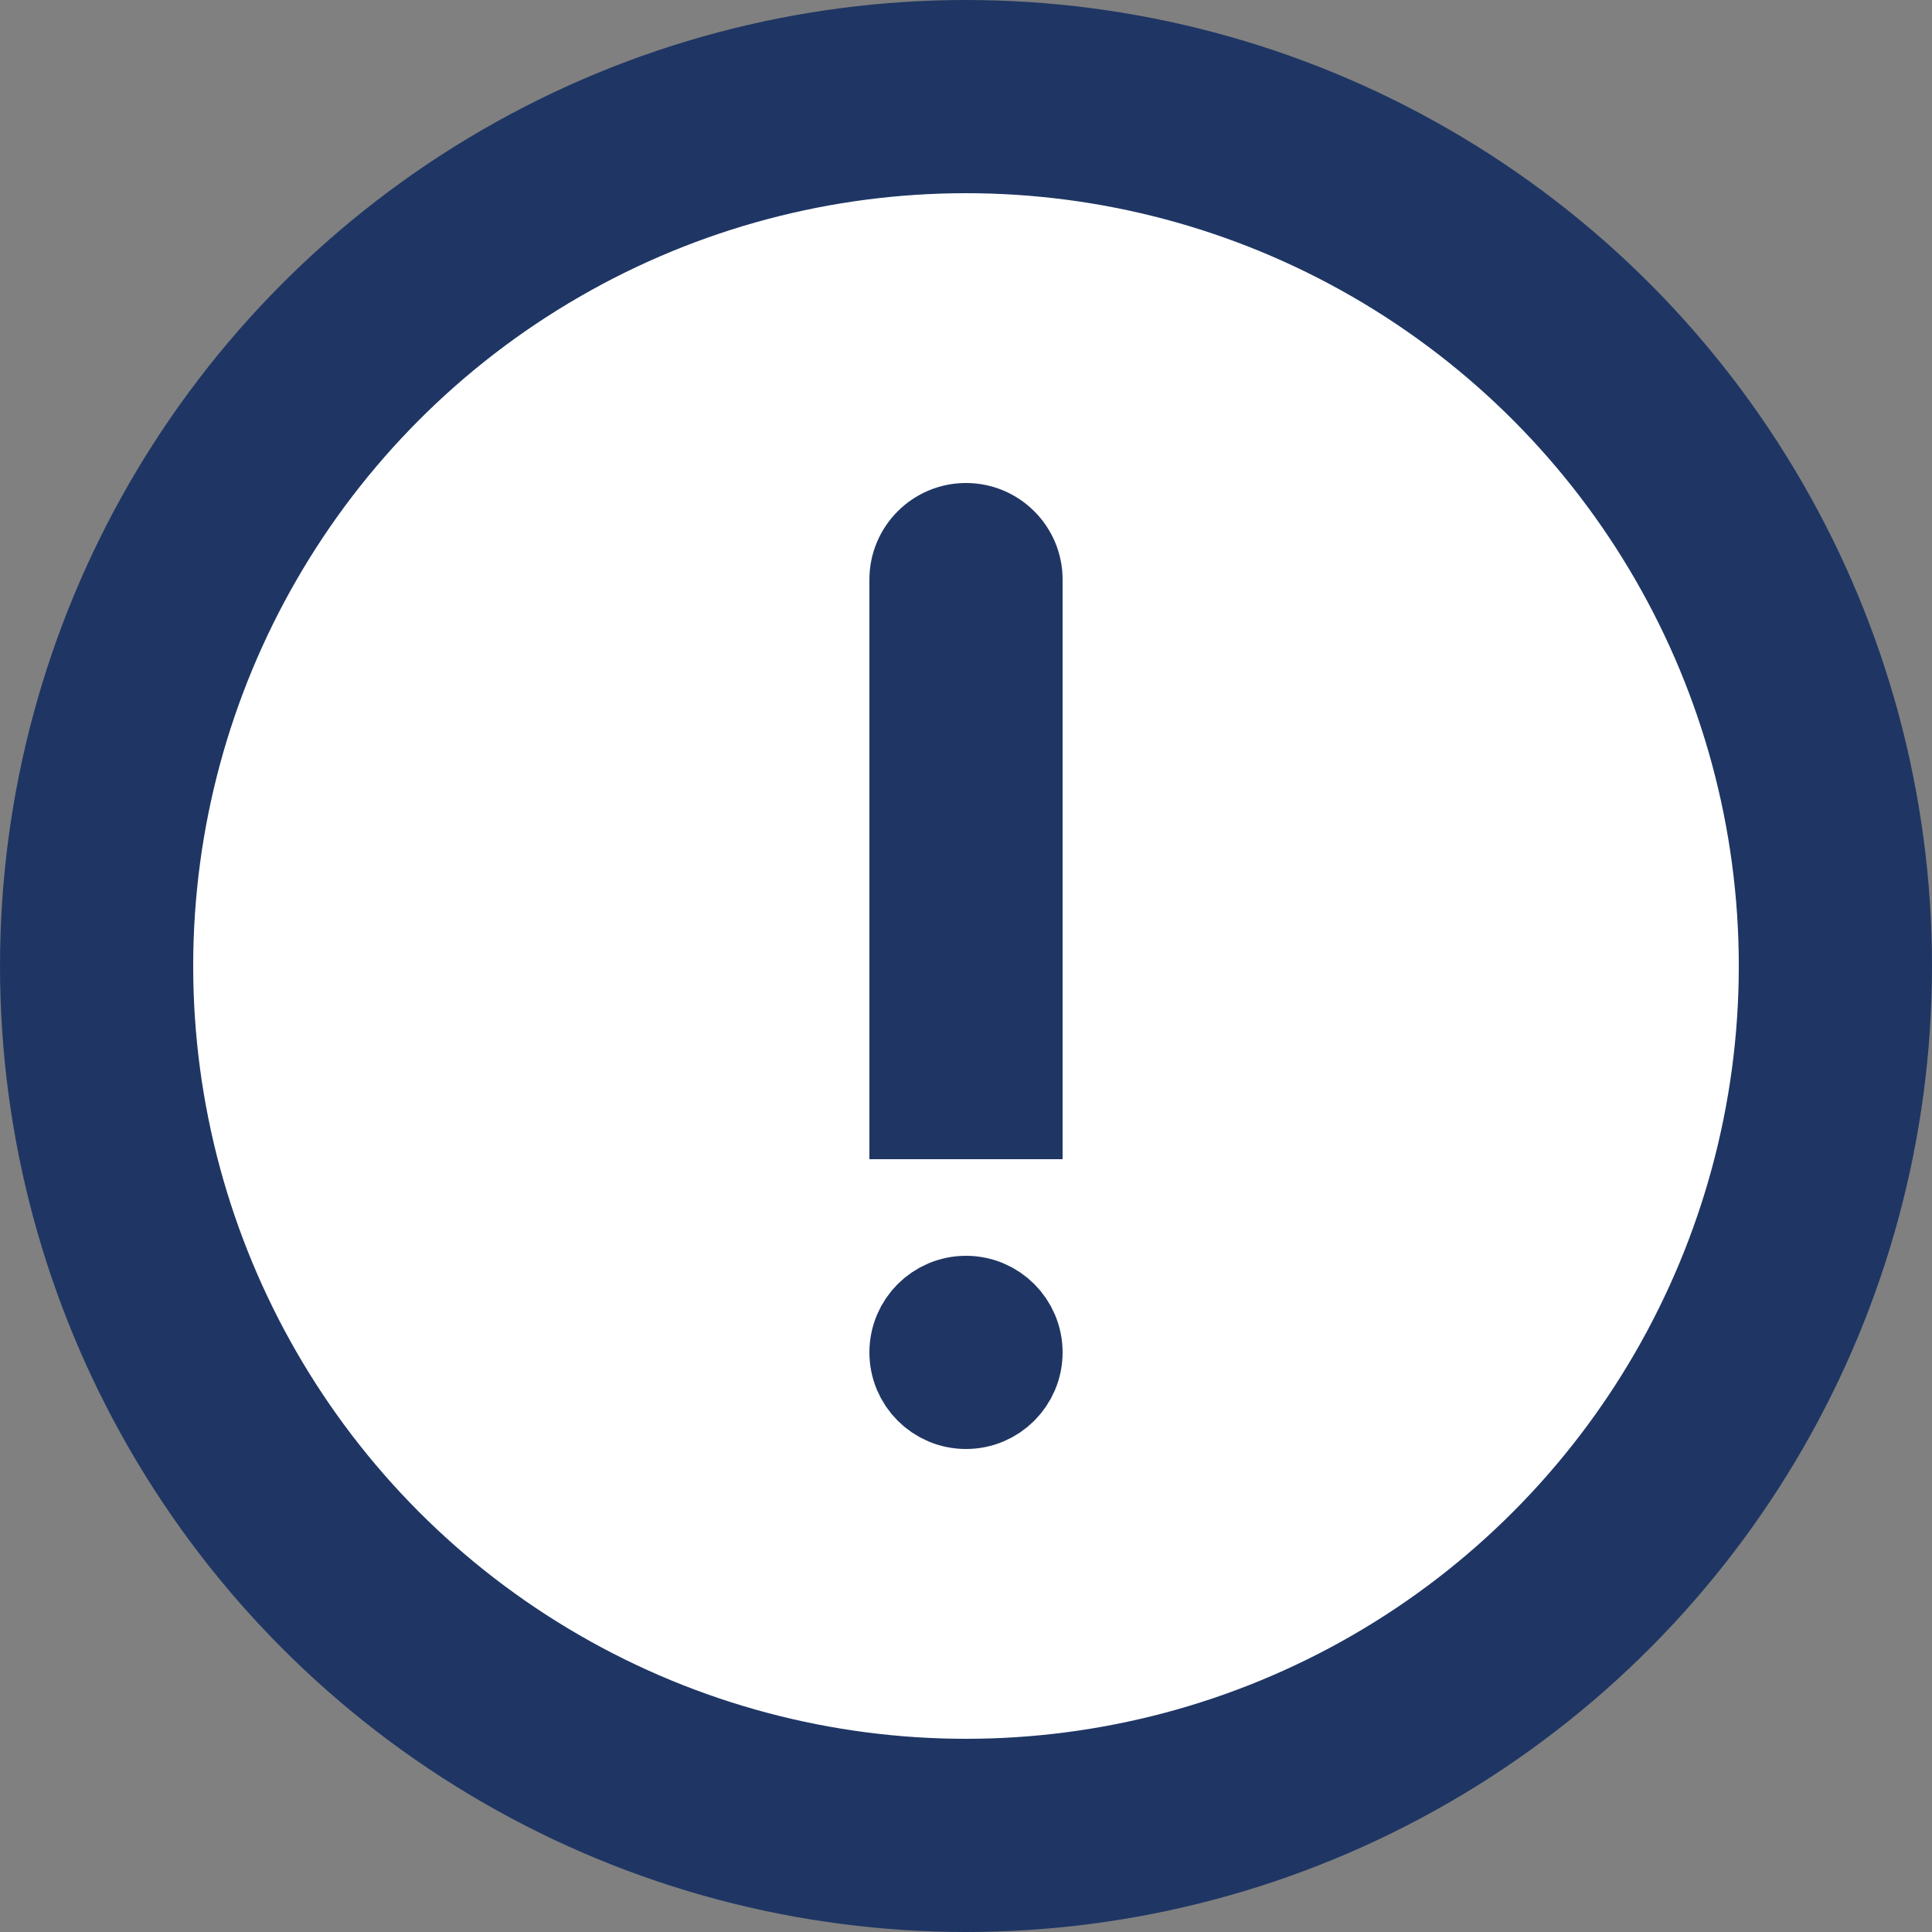
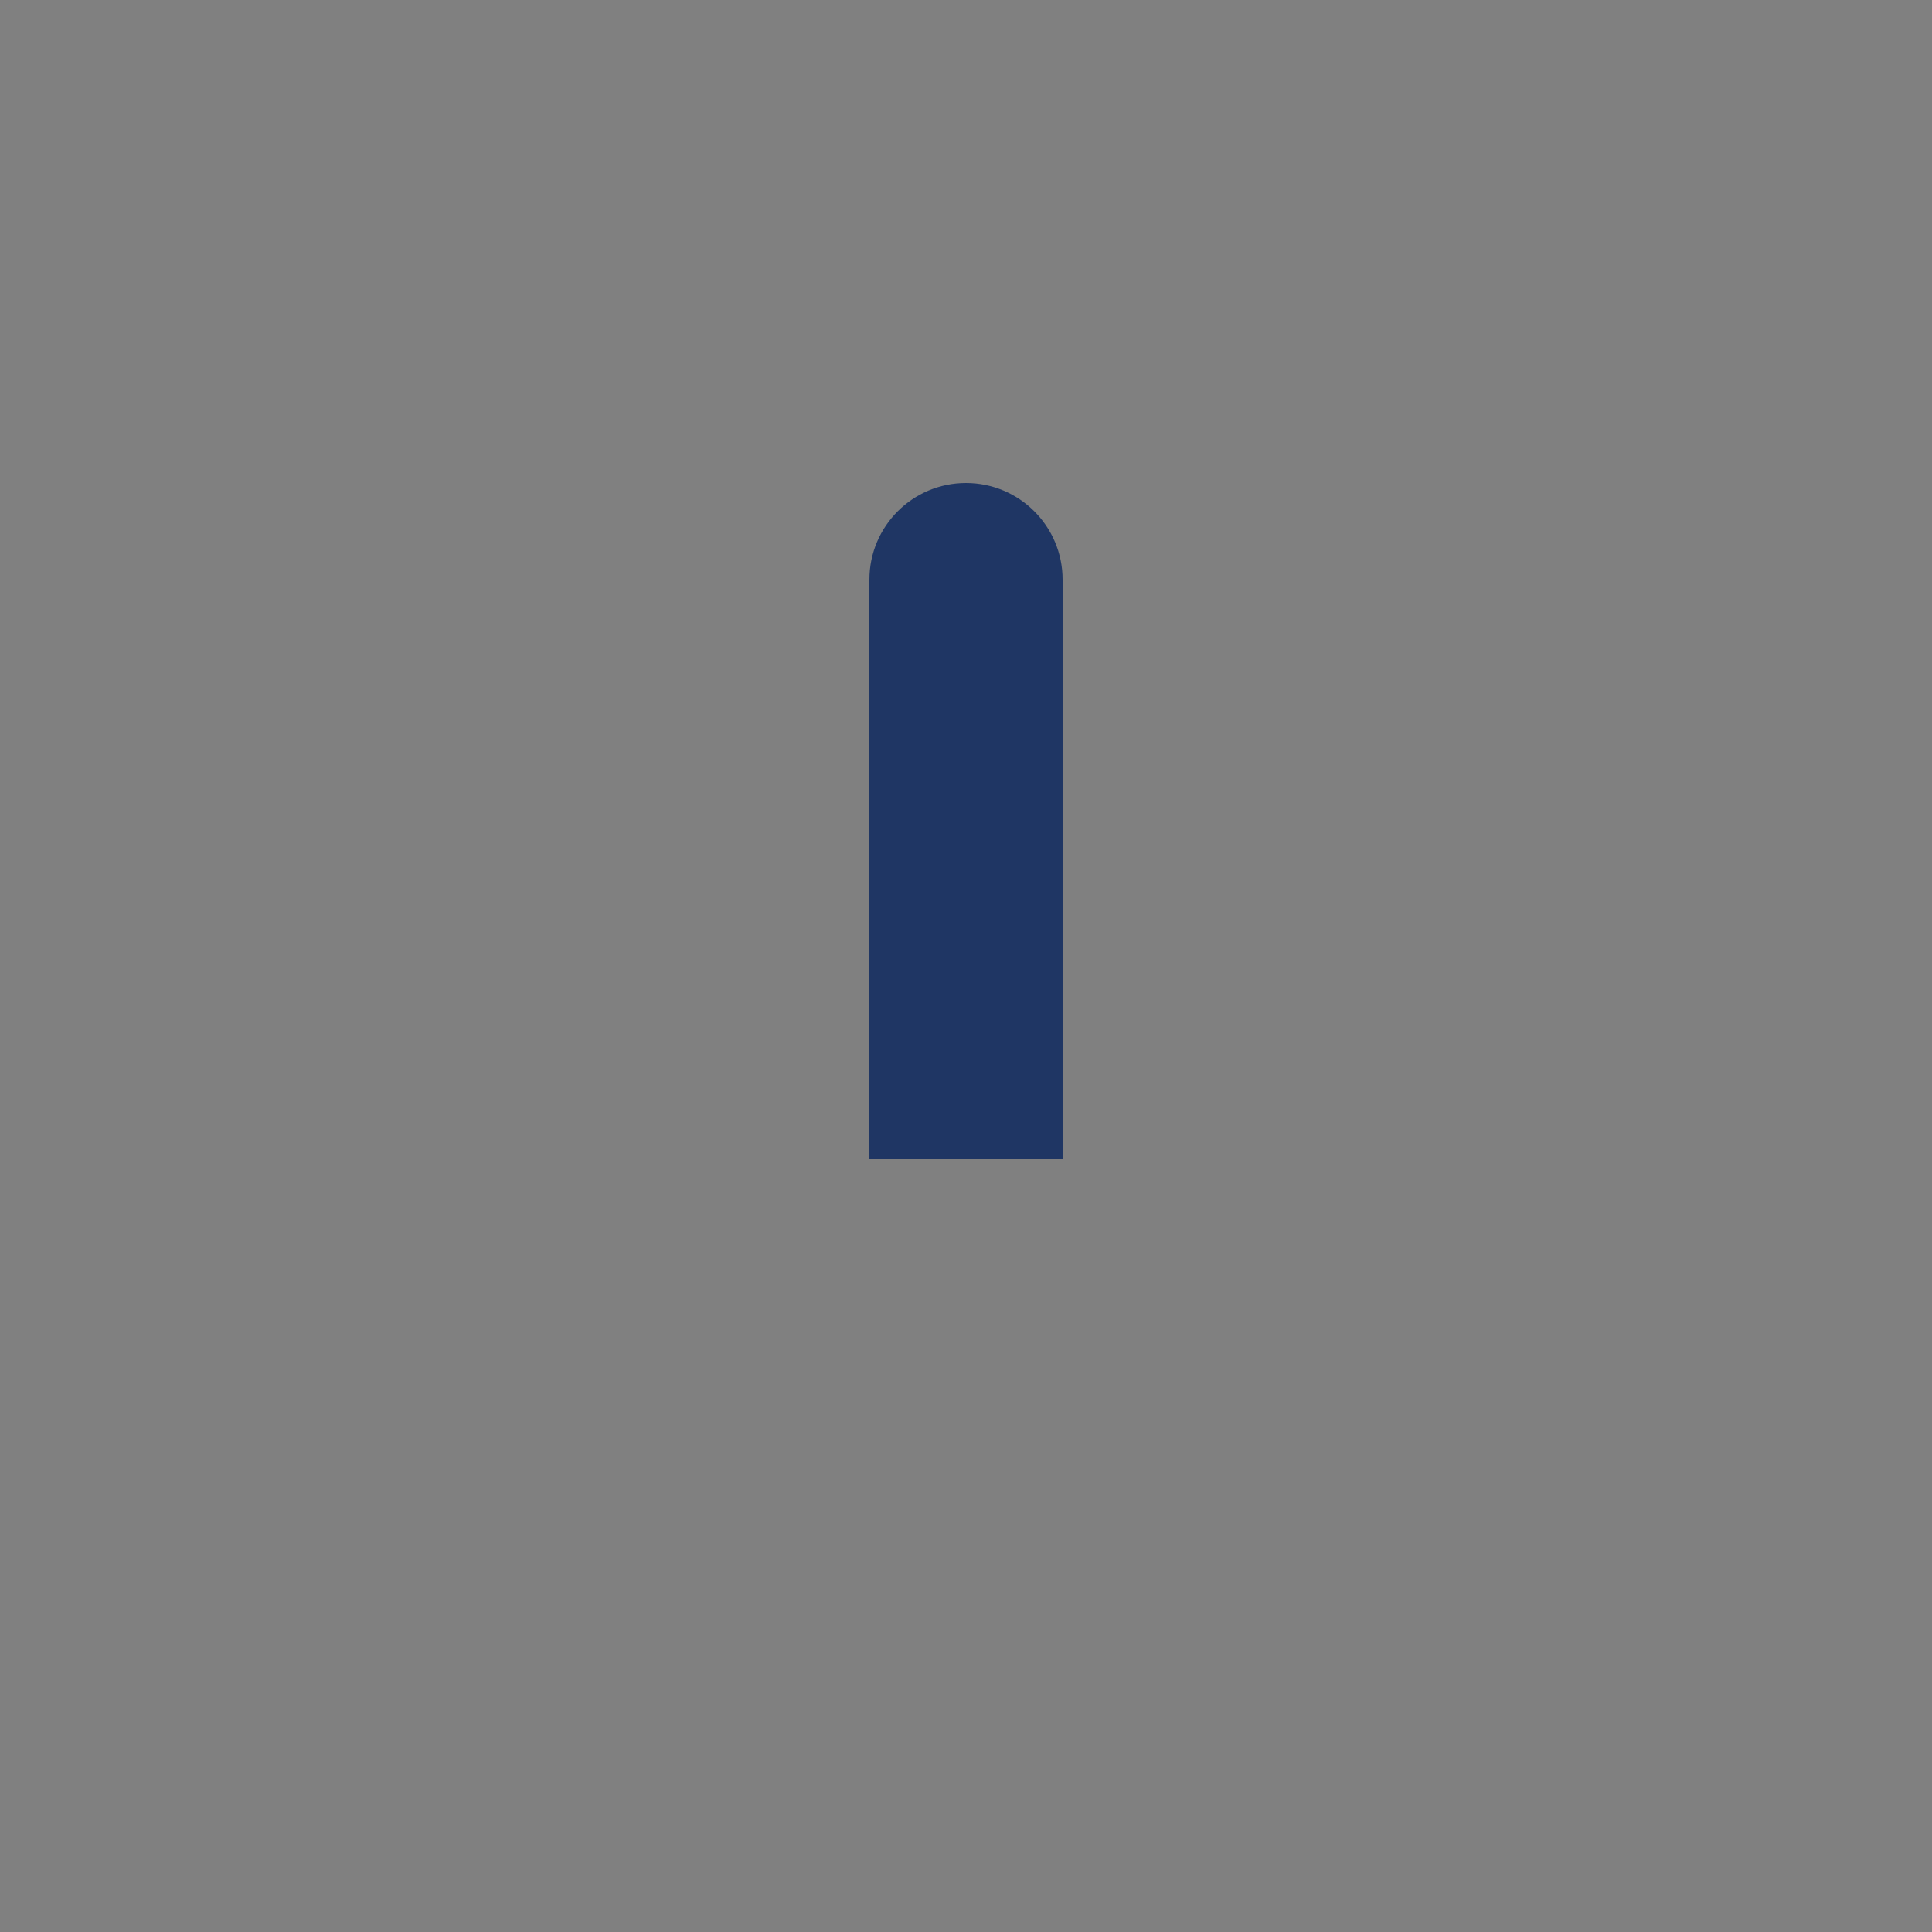
<svg xmlns="http://www.w3.org/2000/svg" width="20" height="20" viewBox="0 0 20 20" fill="none">
  <rect x="0" y="0" width="20" height="20" fill="#808080" stroke="none" />
-   <circle cx="10" cy="10" r="9" fill="white" stroke="#1F3664" stroke-width="2" />
-   <circle cx="10" cy="14" r="0.5" fill="#1F3664" stroke="#1F3664" />
  <path d="M9 6C9 5.448 9.448 5 10 5C10.552 5 11 5.448 11 6V12H9V6Z" fill="#1F3664" />
</svg>